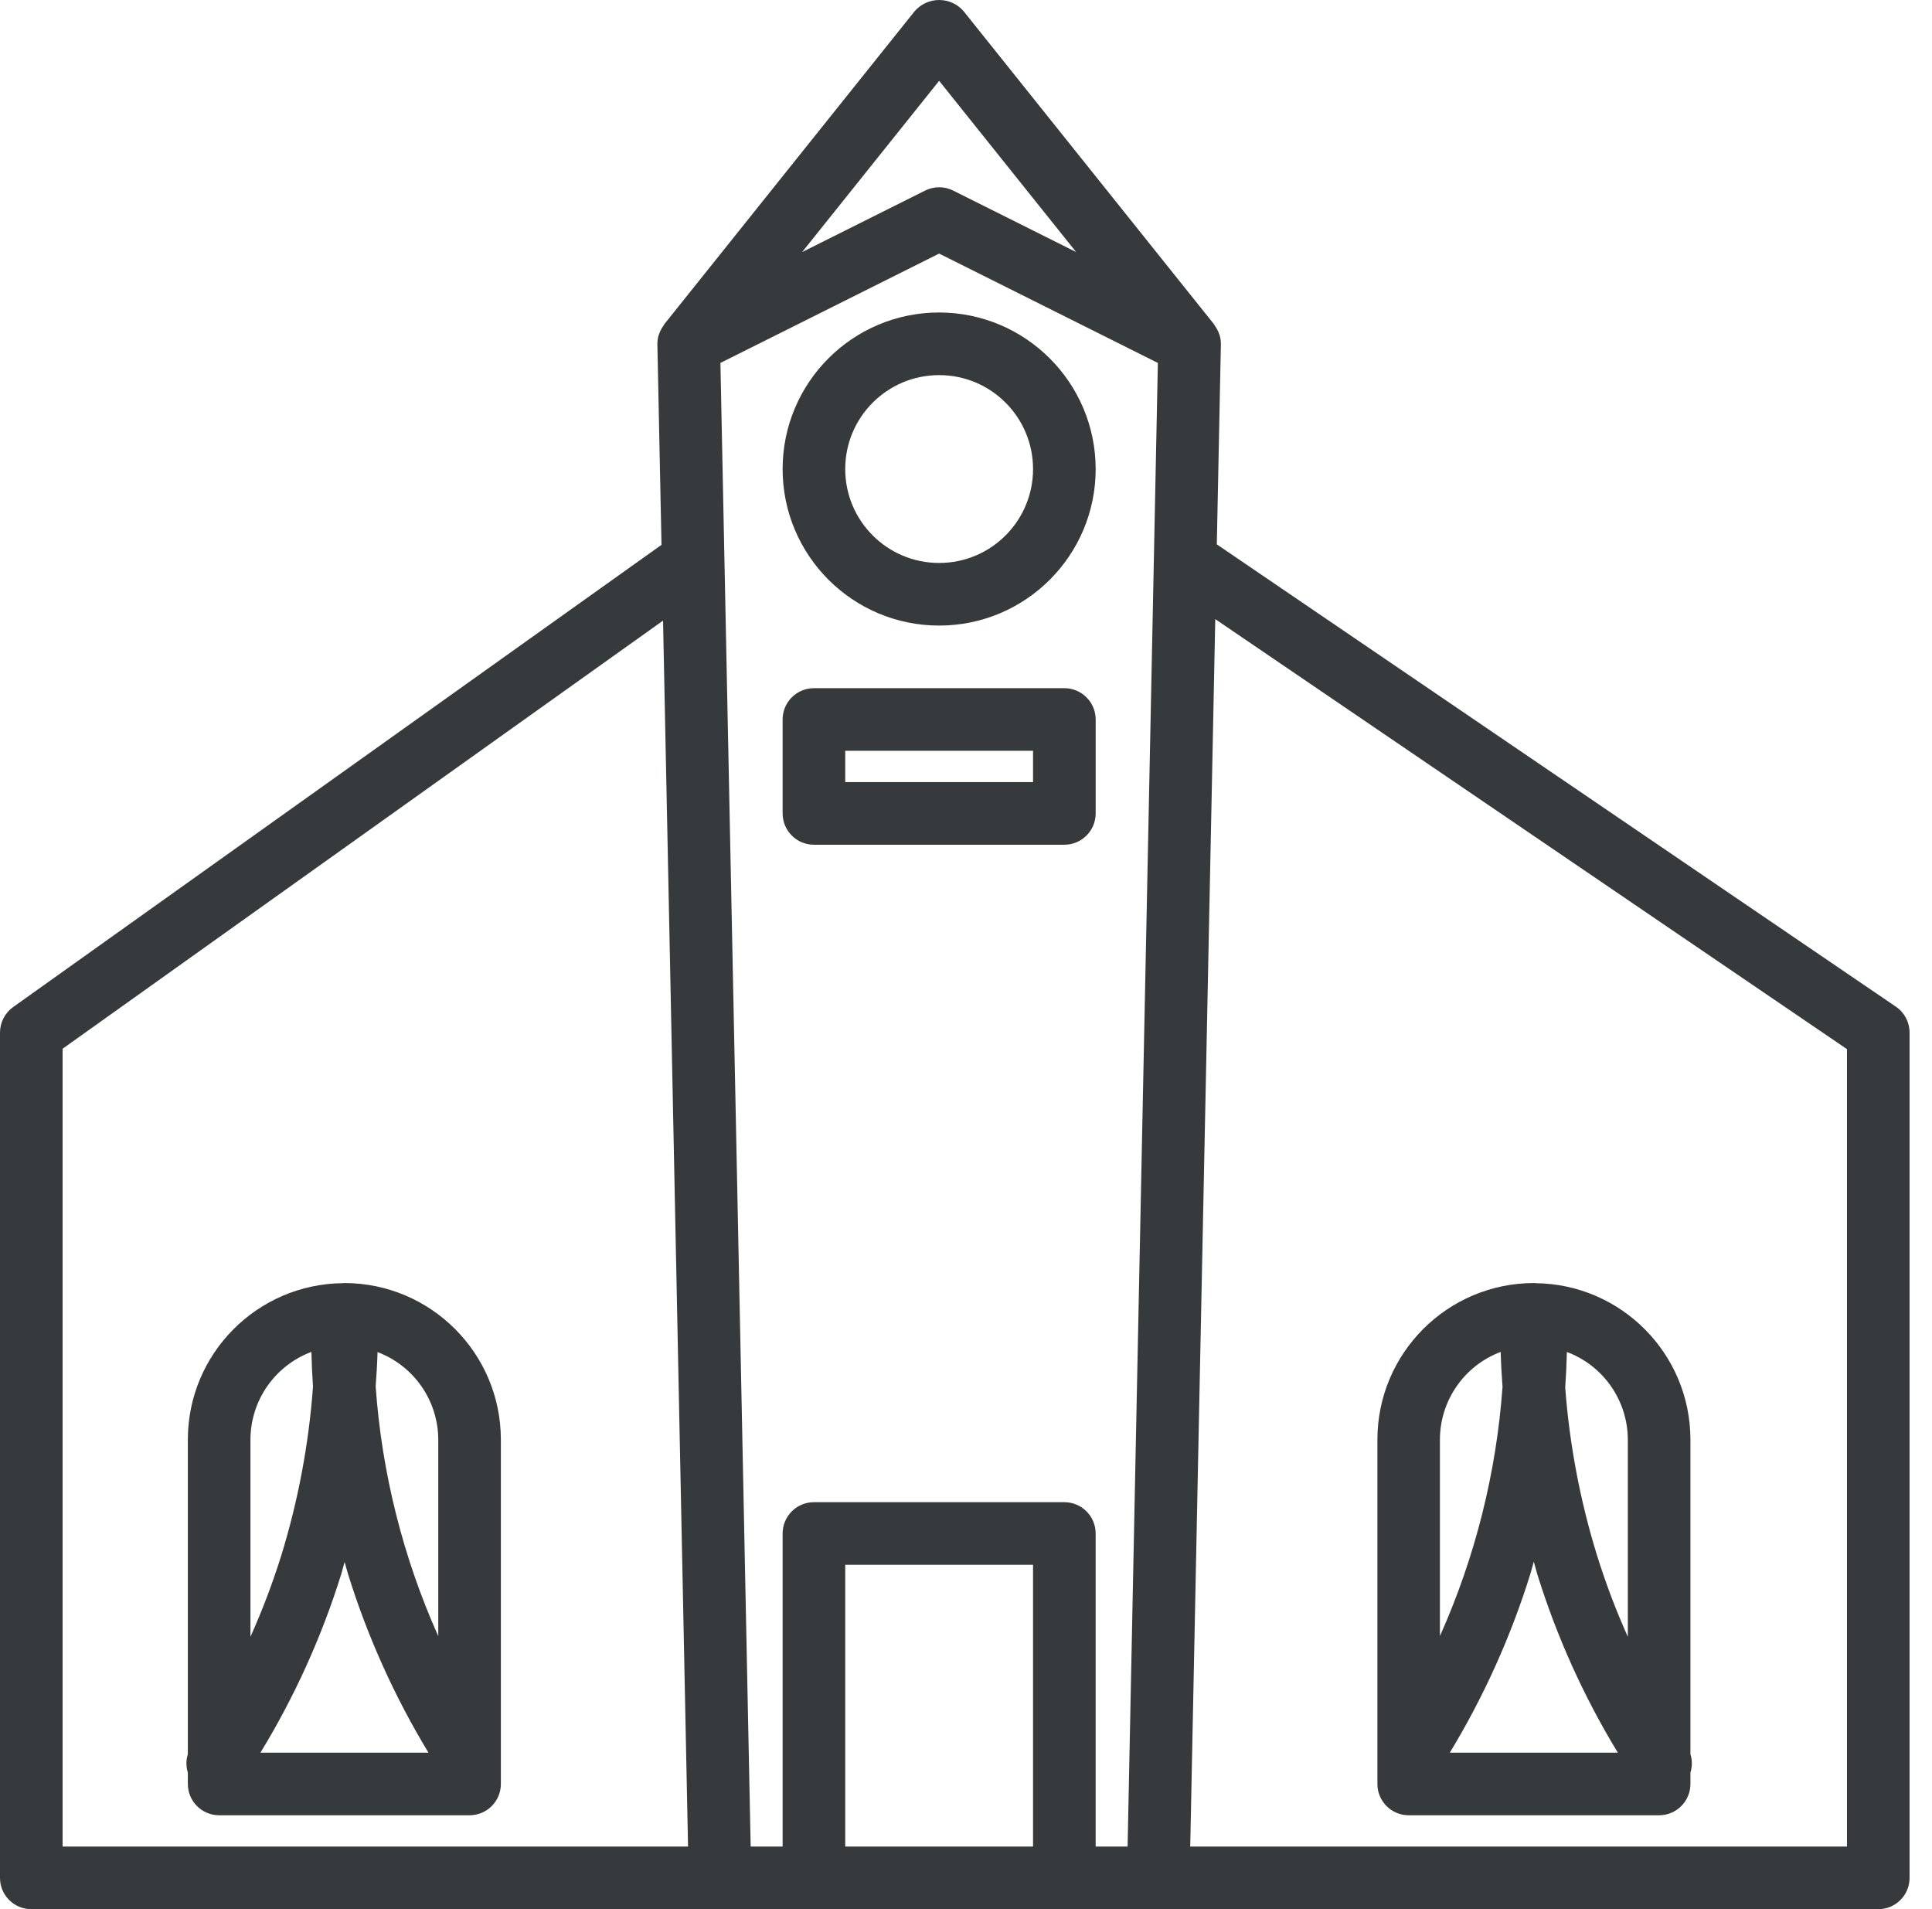
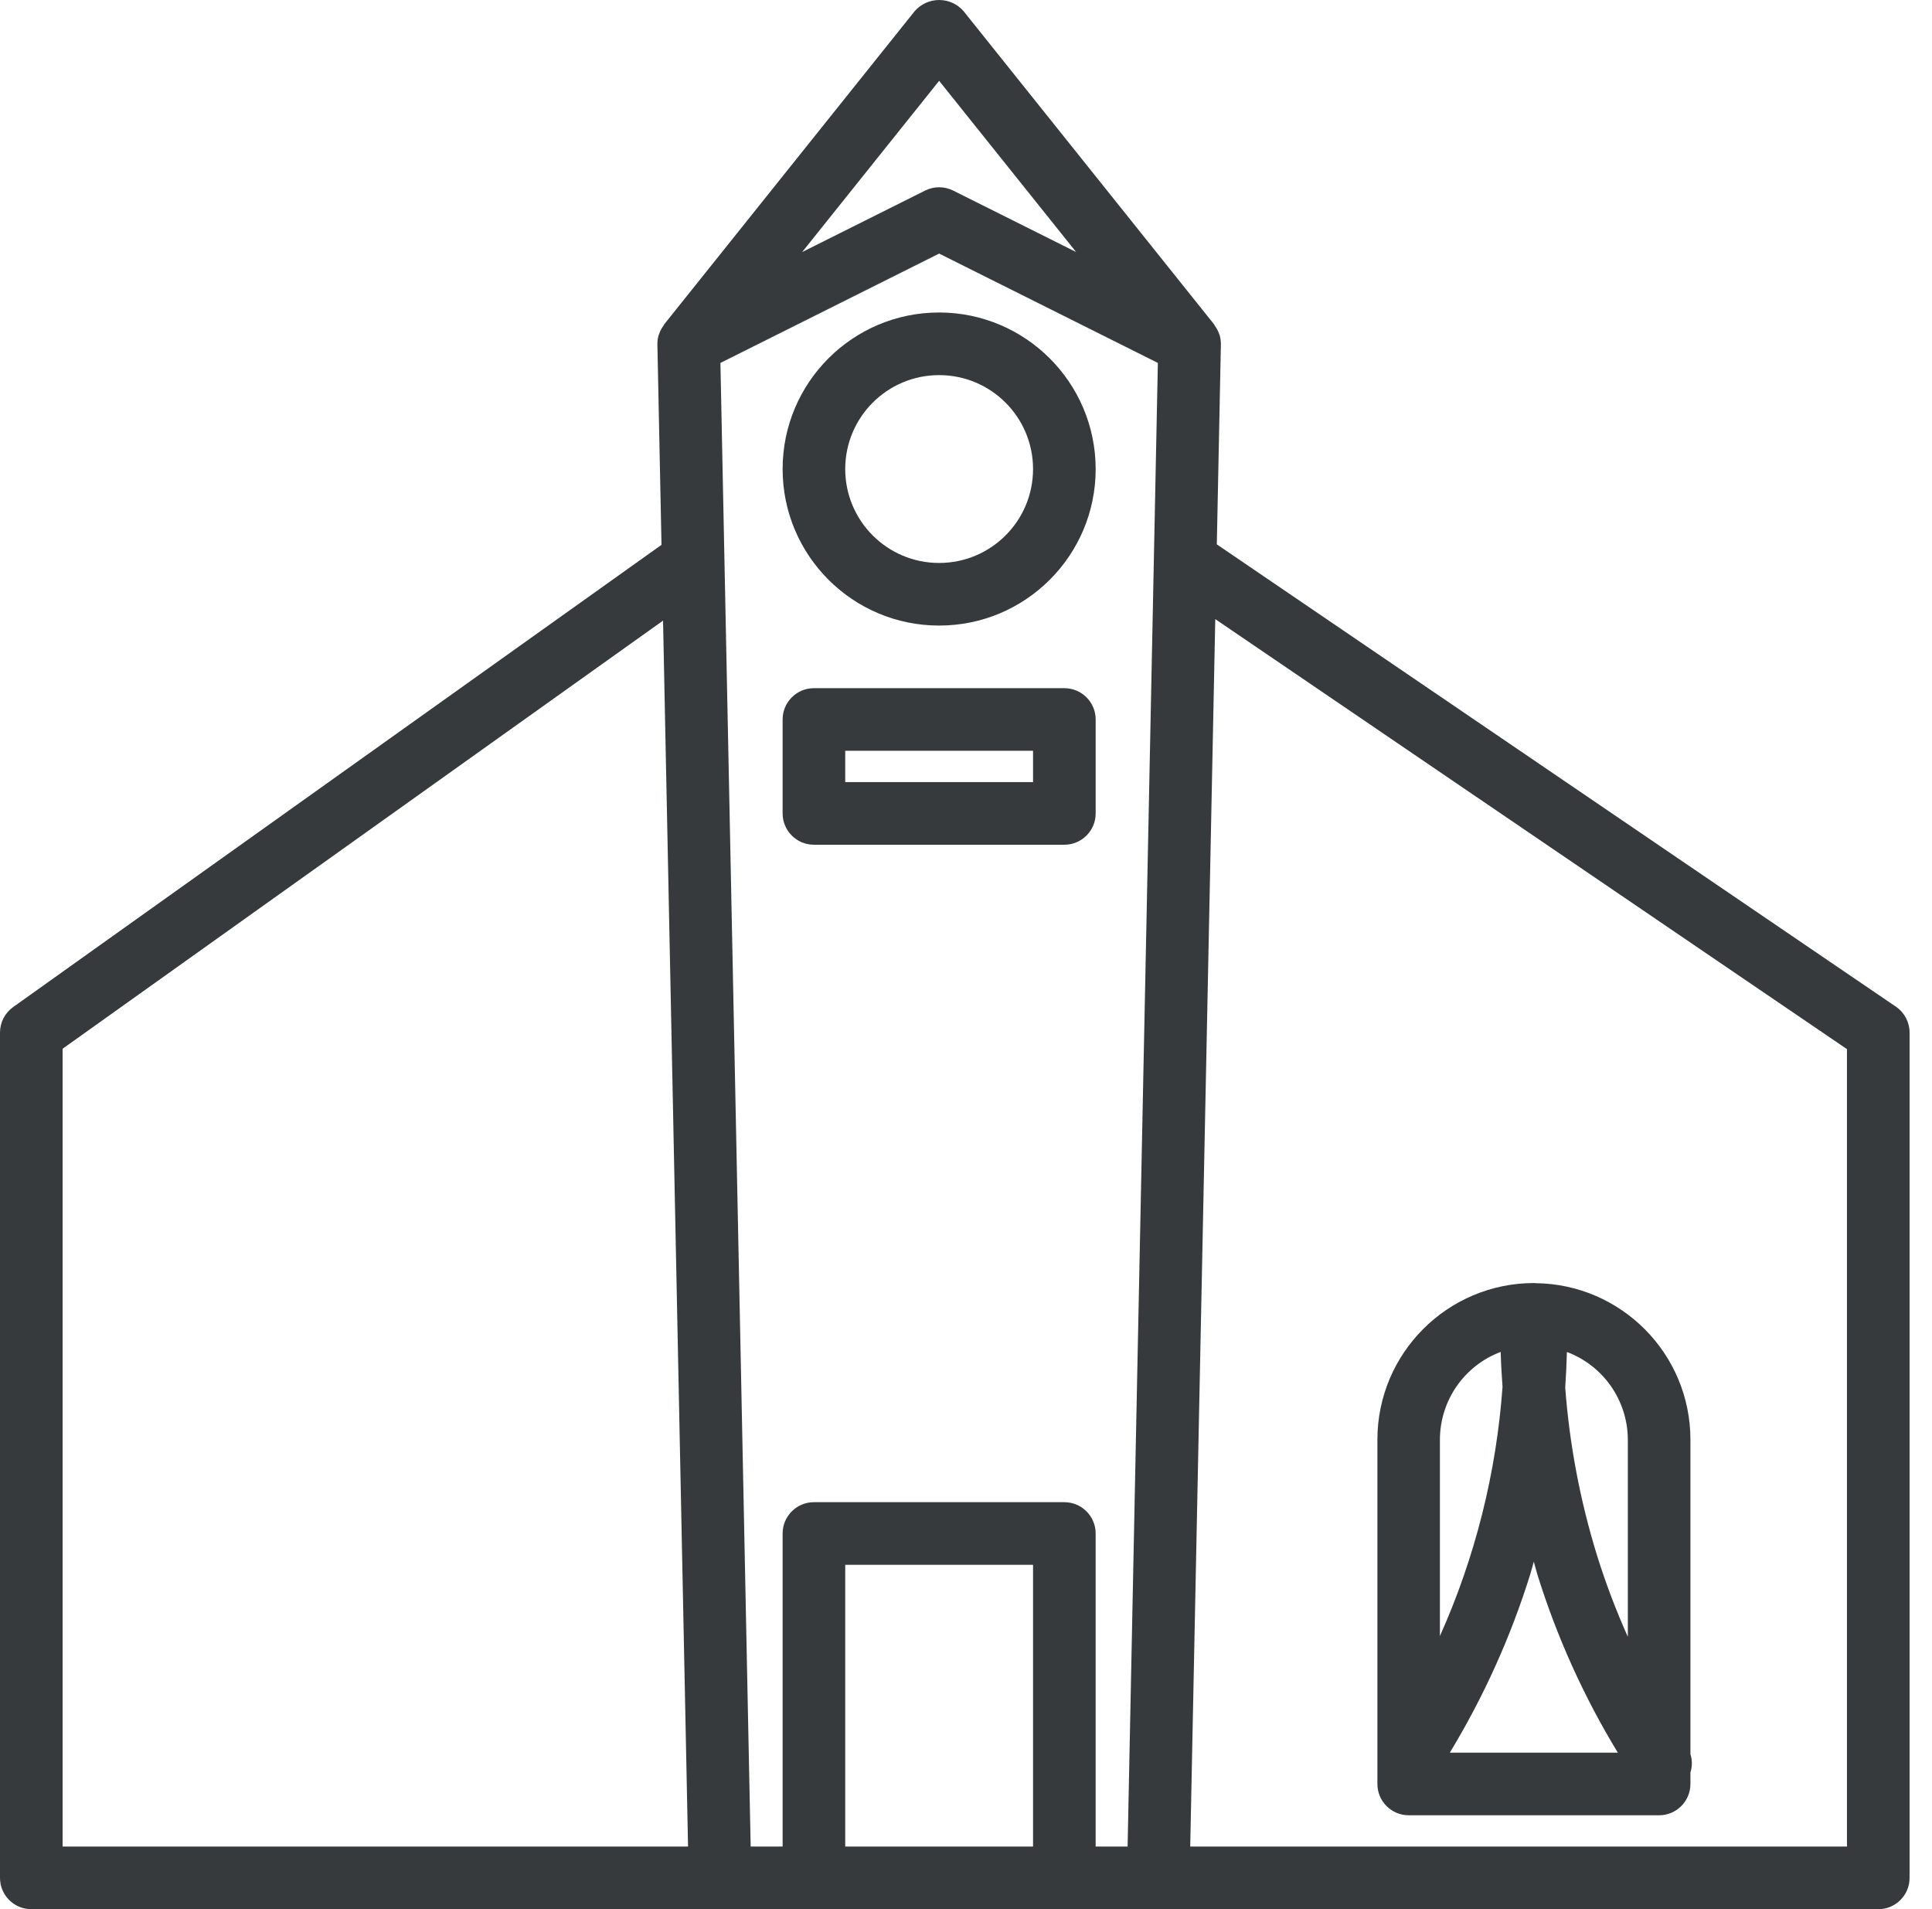
<svg xmlns="http://www.w3.org/2000/svg" width="84" height="83" viewBox="0 0 84 83" fill="none">
-   <path d="M40.832 13.585C37.074 13.585 34.027 16.632 34.027 20.391C34.027 24.149 37.074 27.196 40.832 27.196C44.59 27.196 47.638 24.149 47.638 20.391C47.633 16.634 44.589 13.59 40.832 13.585ZM40.832 24.474C38.577 24.474 36.749 22.646 36.749 20.391C36.749 18.136 38.577 16.308 40.832 16.308C43.087 16.308 44.915 18.136 44.915 20.391C44.915 22.646 43.087 24.474 40.832 24.474Z" fill="#373A3C" />
+   <path d="M40.832 13.585C37.074 13.585 34.027 16.632 34.027 20.391C34.027 24.149 37.074 27.196 40.832 27.196C44.59 27.196 47.638 24.149 47.638 20.391C47.633 16.634 44.589 13.59 40.832 13.585ZM40.832 24.474C38.577 24.474 36.749 22.646 36.749 20.391C36.749 18.136 38.577 16.308 40.832 16.308C43.087 16.308 44.915 18.136 44.915 20.391C44.915 22.646 43.087 24.474 40.832 24.474" fill="#373A3C" />
  <path d="M46.276 29.918H35.388C34.636 29.918 34.027 30.528 34.027 31.279V35.363C34.027 36.114 34.636 36.724 35.388 36.724H46.276C47.028 36.724 47.638 36.114 47.638 35.363V31.279C47.638 30.528 47.028 29.918 46.276 29.918ZM44.915 34.002H36.749V32.64H44.915V34.002Z" fill="#373A3C" />
-   <path d="M14.972 55.779H14.944C14.932 55.779 14.92 55.785 14.907 55.785C11.177 55.821 8.17 58.854 8.167 62.584V76.261C8.085 76.521 8.085 76.799 8.167 77.059V77.556C8.167 78.307 8.776 78.917 9.528 78.917H20.416C21.168 78.917 21.777 78.307 21.777 77.556V62.584C21.773 58.827 18.729 55.783 14.972 55.779ZM19.055 62.584V71.131C17.52 67.698 16.598 64.022 16.333 60.27C16.371 59.779 16.401 59.283 16.415 58.781C17.998 59.379 19.048 60.891 19.055 62.584ZM14.836 68.436C14.889 68.261 14.932 68.081 14.983 67.904C15.035 68.08 15.079 68.261 15.133 68.435C15.979 71.154 17.153 73.759 18.628 76.195H11.324C12.808 73.762 13.988 71.156 14.836 68.436ZM13.539 58.773C13.55 59.274 13.575 59.78 13.608 60.286C13.427 62.777 12.964 65.24 12.228 67.627C11.852 68.829 11.405 70.009 10.889 71.158V62.584C10.894 60.886 11.949 59.369 13.539 58.773Z" fill="#373A3C" />
  <path d="M61.248 78.917H72.136C72.888 78.917 73.497 78.307 73.497 77.556V77.059C73.579 76.799 73.579 76.521 73.497 76.261V62.584C73.494 58.854 70.487 55.821 66.757 55.785C66.744 55.785 66.733 55.779 66.721 55.779H66.692C62.935 55.783 59.891 58.827 59.887 62.584V77.556C59.887 78.307 60.496 78.917 61.248 78.917ZM66.534 68.436C66.59 68.258 66.634 68.074 66.687 67.892C66.739 68.067 66.781 68.248 66.834 68.423C67.68 71.147 68.857 73.758 70.34 76.195H63.036C64.512 73.76 65.687 71.154 66.534 68.436ZM70.775 62.584V71.158C70.259 70.007 69.812 68.825 69.436 67.62C68.703 65.248 68.239 62.801 68.053 60.324C68.088 59.81 68.113 59.293 68.126 58.776C69.714 59.371 70.769 60.887 70.775 62.584ZM65.247 58.773C65.261 59.283 65.289 59.788 65.327 60.291C65.059 64.034 64.137 67.701 62.605 71.127V62.584C62.609 60.888 63.66 59.371 65.247 58.773Z" fill="#373A3C" />
  <path d="M82.43 43.764L52.905 23.666L53.082 14.975C53.084 14.843 53.067 14.711 53.031 14.584C53.031 14.571 53.019 14.56 53.017 14.546C52.971 14.405 52.902 14.273 52.814 14.154C52.8 14.135 52.797 14.113 52.783 14.096L41.895 0.485C41.628 0.177 41.24 0 40.832 0C40.424 0 40.037 0.177 39.769 0.485L28.881 14.096C28.867 14.113 28.864 14.135 28.85 14.154C28.762 14.273 28.693 14.405 28.648 14.546C28.648 14.56 28.636 14.571 28.633 14.584C28.597 14.711 28.58 14.843 28.582 14.975L28.761 23.686L0.57 43.782C0.213 44.037 0 44.45 0 44.89V81.639C0 82.391 0.609 83 1.361 83H81.664C82.416 83 83.025 82.391 83.025 81.639V44.89C83.025 44.44 82.803 44.018 82.43 43.764ZM40.832 3.514L46.787 10.956L41.44 8.284C41.057 8.093 40.607 8.093 40.224 8.284L34.877 10.957L40.832 3.514ZM2.722 45.593L28.828 26.981L29.915 80.278H2.722V45.593ZM36.749 80.278V68.028H44.915V80.278H36.749ZM47.637 80.278V66.667C47.637 65.915 47.028 65.306 46.276 65.306H35.388C34.636 65.306 34.027 65.915 34.027 66.667V80.278H32.638L31.323 15.778L40.832 11.024L50.342 15.778L49.026 80.278H47.637ZM80.303 80.278H51.749L52.838 26.916L80.303 45.61V80.278Z" fill="#373A3C" />
</svg>